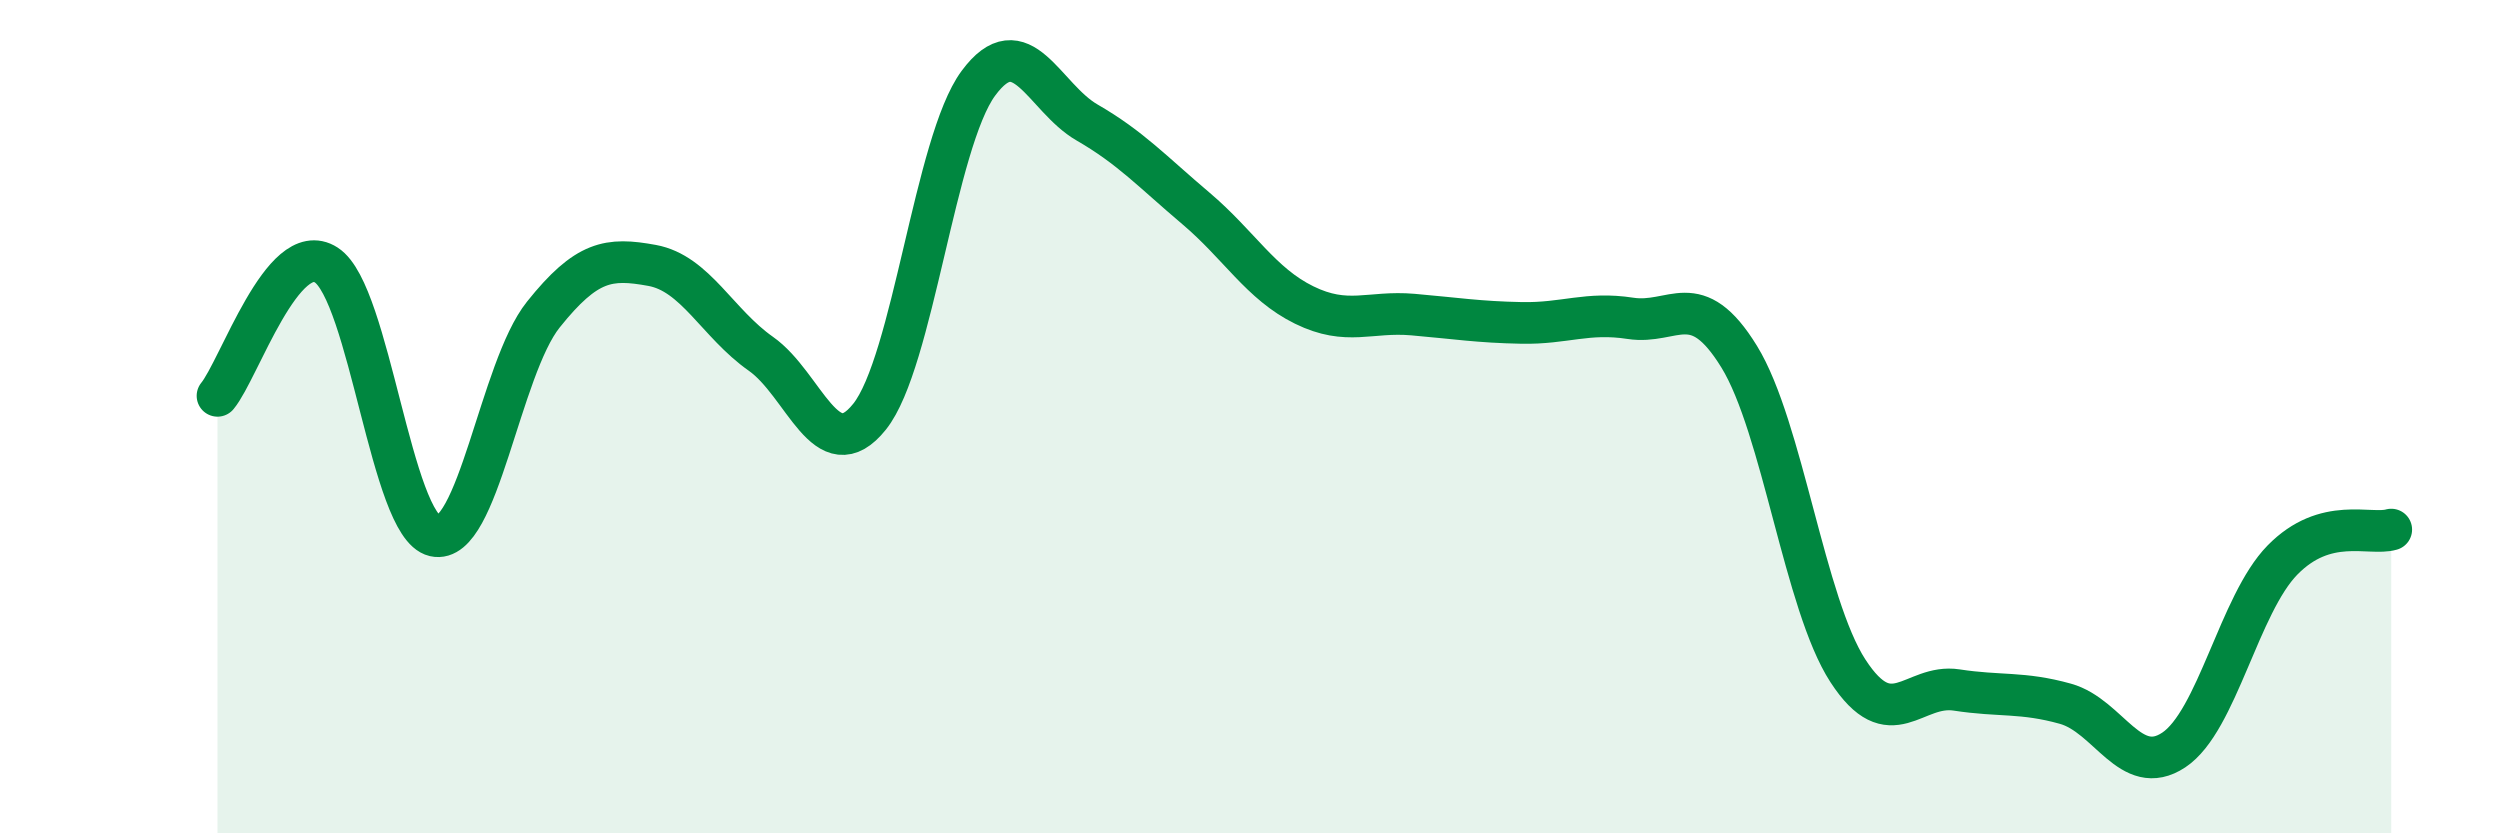
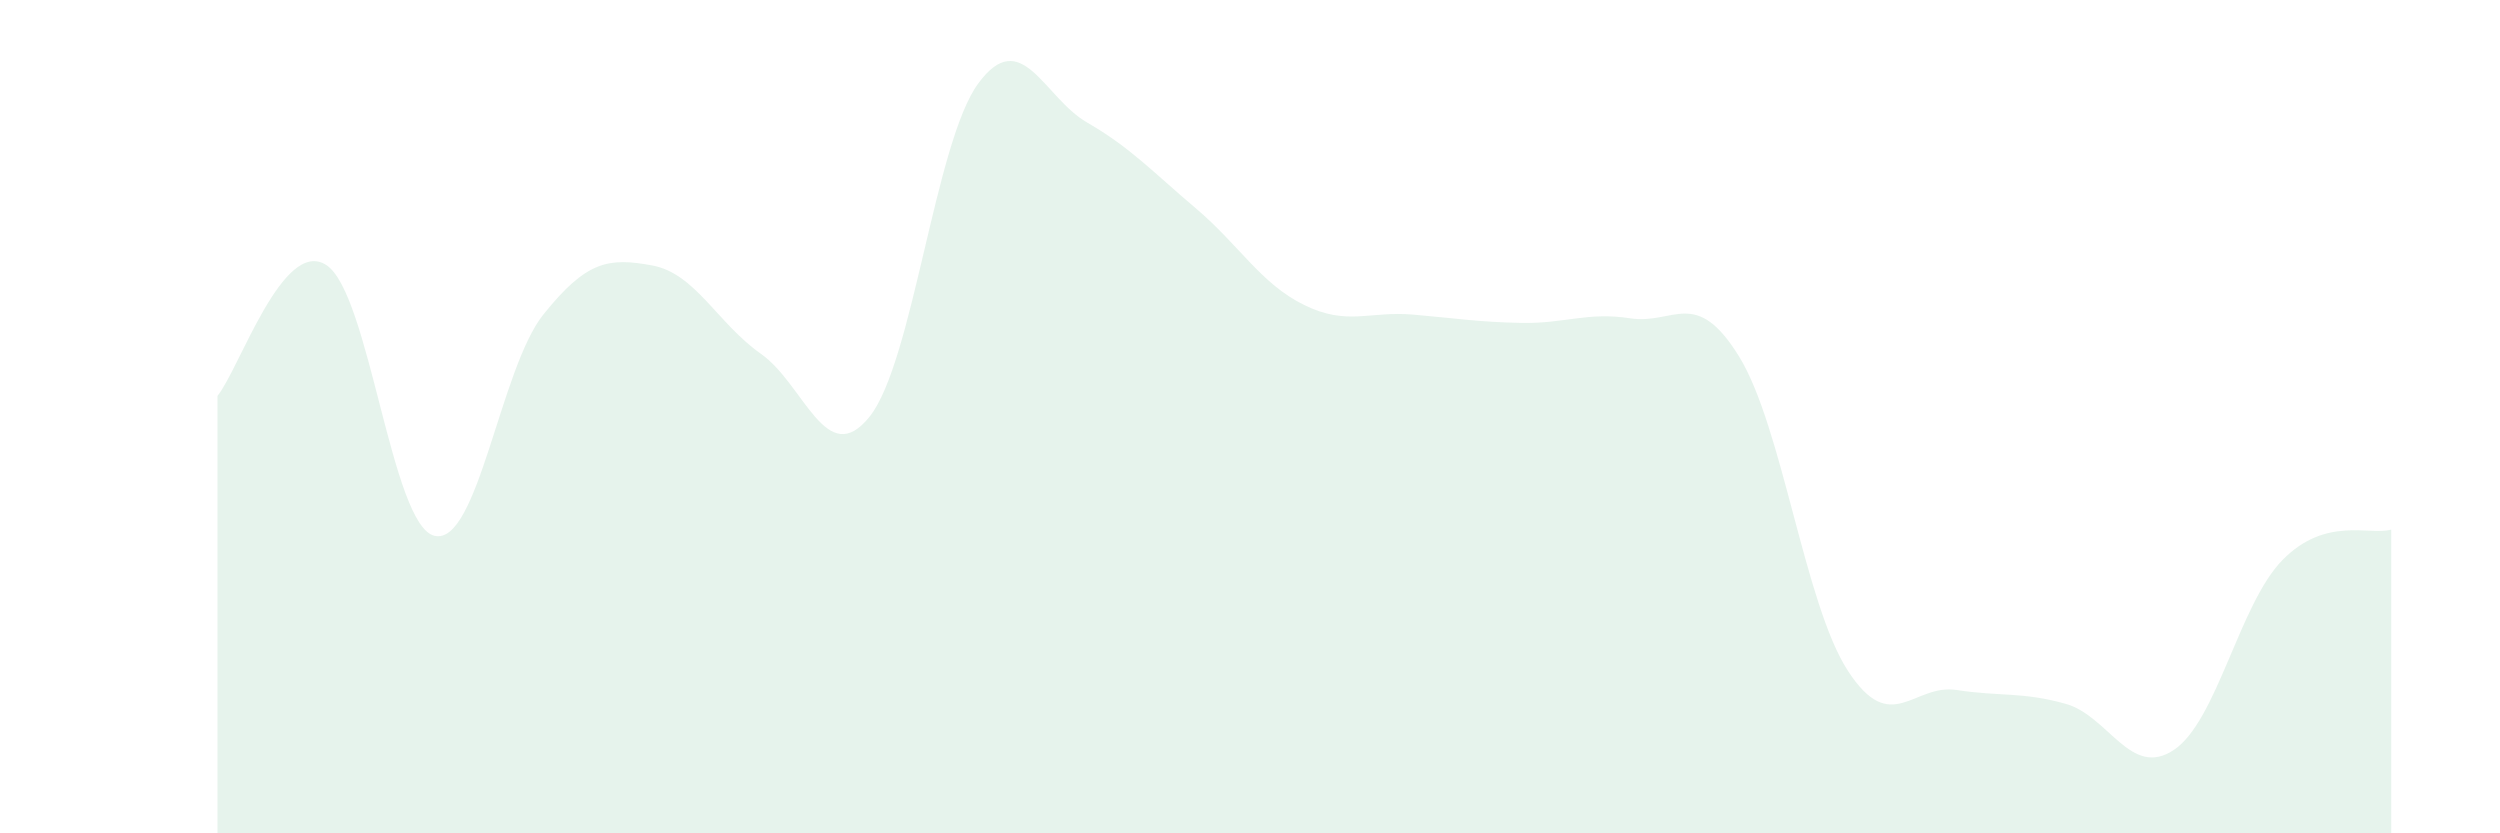
<svg xmlns="http://www.w3.org/2000/svg" width="60" height="20" viewBox="0 0 60 20">
  <path d="M 5.22,9.5 C 5.74,8.87 6.79,5.69 7.83,6.36 C 8.87,7.03 9.39,12.62 10.43,12.86 C 11.47,13.1 12,8.85 13.04,7.55 C 14.08,6.25 14.61,6.18 15.65,6.37 C 16.69,6.56 17.22,7.76 18.26,8.49 C 19.3,9.22 19.83,11.3 20.87,10 C 21.91,8.7 22.44,3.41 23.48,2 C 24.52,0.59 25.05,2.34 26.09,2.94 C 27.13,3.54 27.66,4.12 28.7,5 C 29.74,5.88 30.26,6.81 31.3,7.32 C 32.34,7.83 32.87,7.46 33.91,7.55 C 34.95,7.64 35.48,7.73 36.52,7.75 C 37.56,7.77 38.09,7.48 39.13,7.64 C 40.17,7.8 40.7,6.87 41.74,8.56 C 42.78,10.25 43.31,14.5 44.35,16.1 C 45.39,17.7 45.92,16.4 46.96,16.56 C 48,16.72 48.53,16.6 49.57,16.89 C 50.61,17.18 51.13,18.69 52.17,18 C 53.21,17.31 53.74,14.5 54.78,13.44 C 55.82,12.38 56.87,12.86 57.39,12.71L57.39 20L5.22 20Z" fill="#008740" opacity="0.1" stroke-linecap="round" stroke-linejoin="round" />
-   <path d="M 5.22,9.5 C 5.74,8.87 6.79,5.69 7.83,6.36 C 8.87,7.03 9.39,12.62 10.43,12.86 C 11.47,13.1 12,8.85 13.04,7.55 C 14.08,6.25 14.61,6.18 15.65,6.37 C 16.69,6.56 17.22,7.76 18.26,8.49 C 19.3,9.22 19.83,11.3 20.87,10 C 21.91,8.7 22.44,3.41 23.48,2 C 24.52,0.59 25.05,2.34 26.09,2.94 C 27.13,3.54 27.66,4.12 28.7,5 C 29.74,5.88 30.26,6.81 31.3,7.32 C 32.34,7.83 32.87,7.46 33.91,7.55 C 34.95,7.64 35.48,7.73 36.52,7.75 C 37.56,7.77 38.09,7.48 39.13,7.64 C 40.17,7.8 40.7,6.87 41.74,8.56 C 42.78,10.25 43.31,14.5 44.35,16.1 C 45.39,17.7 45.92,16.4 46.96,16.56 C 48,16.72 48.53,16.6 49.57,16.89 C 50.61,17.18 51.13,18.69 52.17,18 C 53.21,17.31 53.74,14.5 54.78,13.44 C 55.82,12.38 56.87,12.86 57.39,12.71" stroke="#008740" stroke-width="1" fill="none" stroke-linecap="round" stroke-linejoin="round" />
</svg>